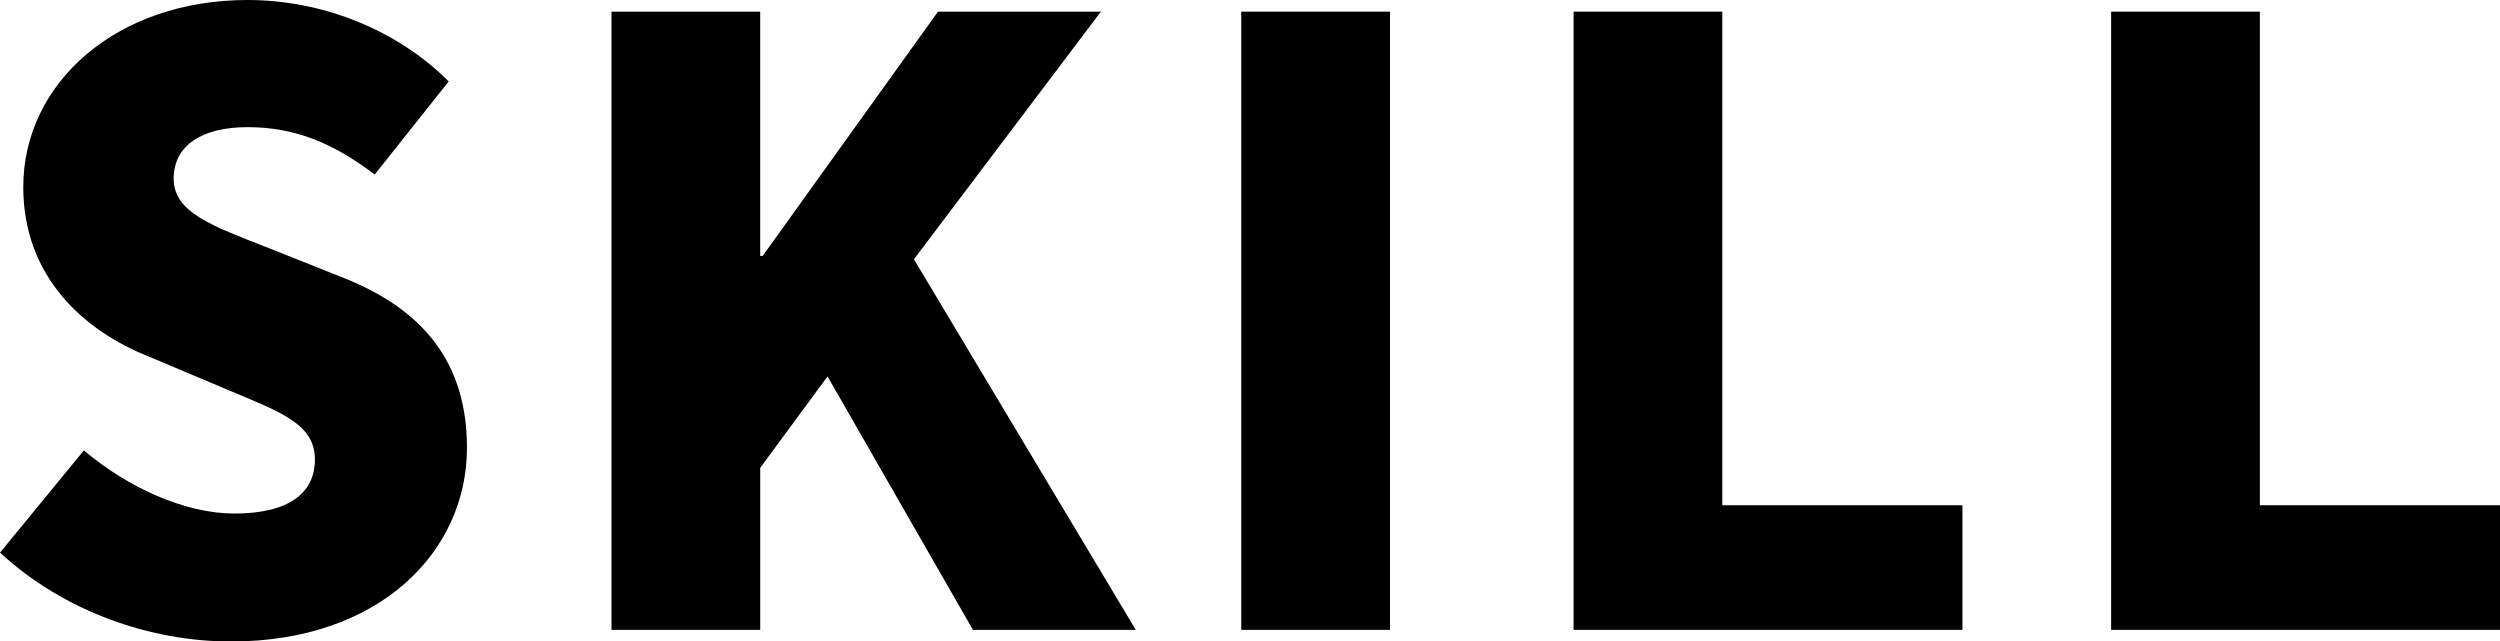
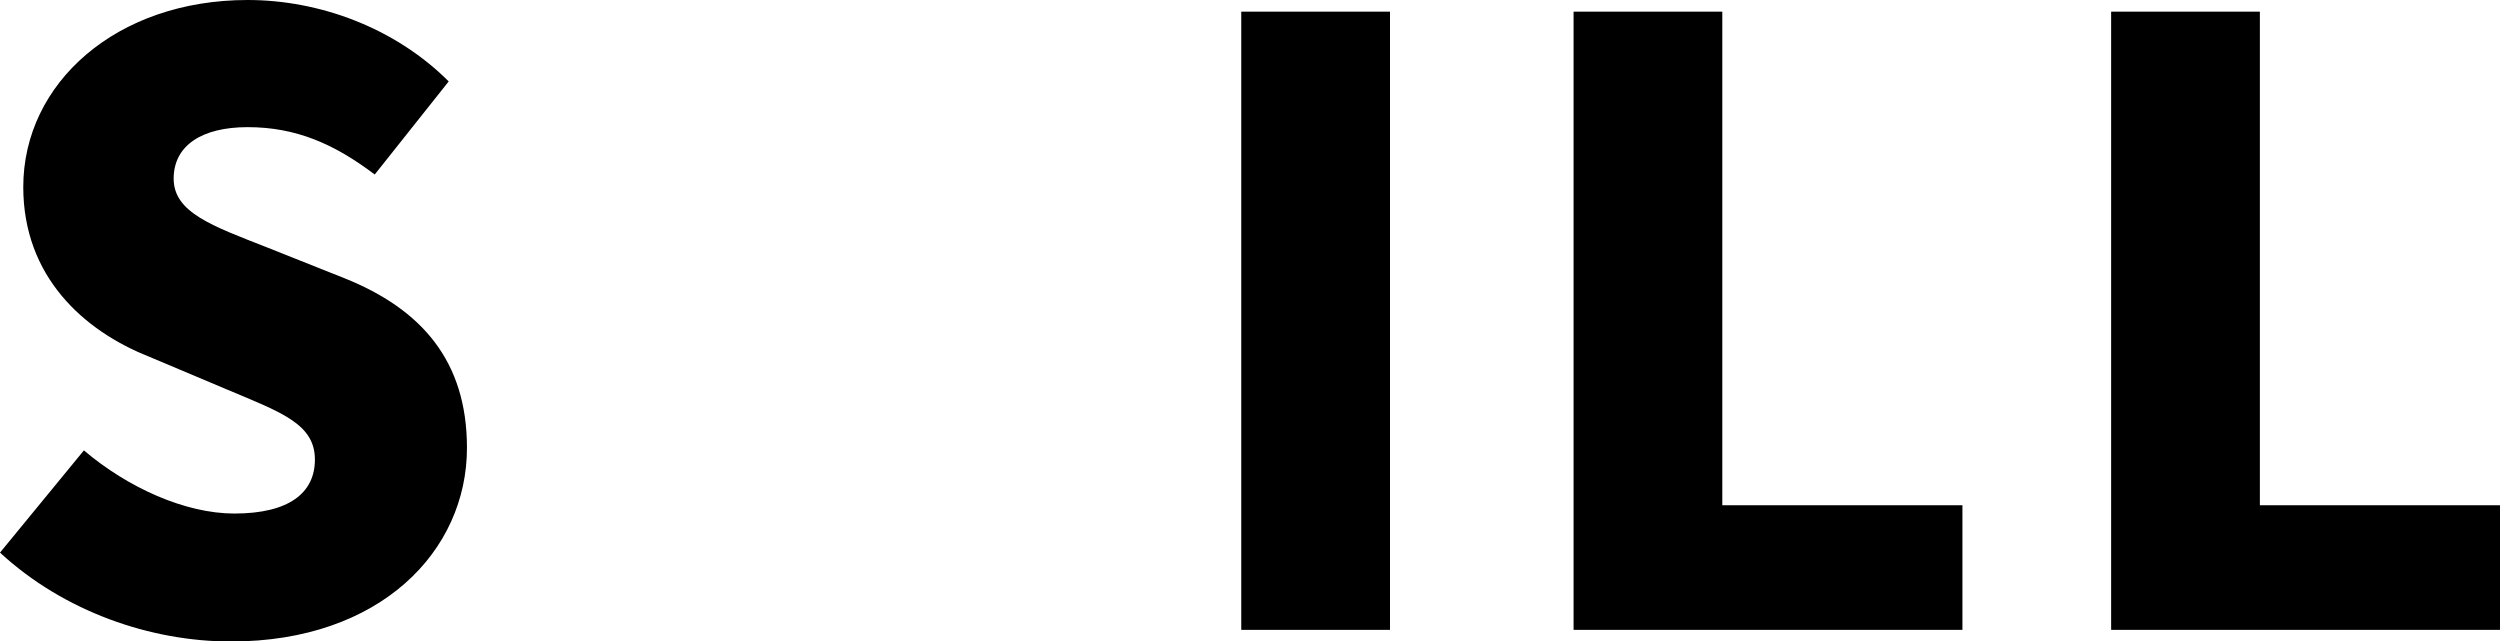
<svg xmlns="http://www.w3.org/2000/svg" version="1.1" id="レイヤー_1" x="0px" y="0px" width="108.317px" height="27.794px" viewBox="0 0 108.317 27.794" style="enable-background:new 0 0 108.317 27.794;" xml:space="preserve">
  <path d="M0,23.943l3.635-4.429c1.909,1.62,4.393,2.736,6.518,2.736c2.376,0,3.491-0.898,3.491-2.339  c0-1.548-1.476-2.052-3.781-3.023l-3.419-1.441c-2.809-1.115-5.436-3.456-5.436-7.344C1.008,3.602,5.04,0,10.728,0  c3.097,0,6.372,1.189,8.713,3.528l-3.205,4.033c-1.764-1.333-3.419-2.052-5.508-2.052c-1.98,0-3.204,0.793-3.204,2.231  c0,1.476,1.692,2.053,4.068,2.988l3.348,1.333c3.312,1.333,5.292,3.565,5.292,7.344c0,4.464-3.744,8.389-10.225,8.389  C6.516,27.794,2.772,26.499,0,23.943z" />
-   <path d="M26.493,0.505h6.444v10.584h0.107L40.64,0.505h7.058l-8.101,10.728L49.21,27.29h-7.056l-6.3-10.981l-2.916,3.961v7.019  h-6.444V0.505z" />
  <path d="M53.78,0.505h6.444V27.29H53.78V0.505z" />
  <path d="M68.178,0.505h6.444v21.386h10.404v5.399H68.178V0.505z" />
  <path d="M91.469,0.505h6.444v21.386h10.404v5.399H91.469V0.505z" />
</svg>